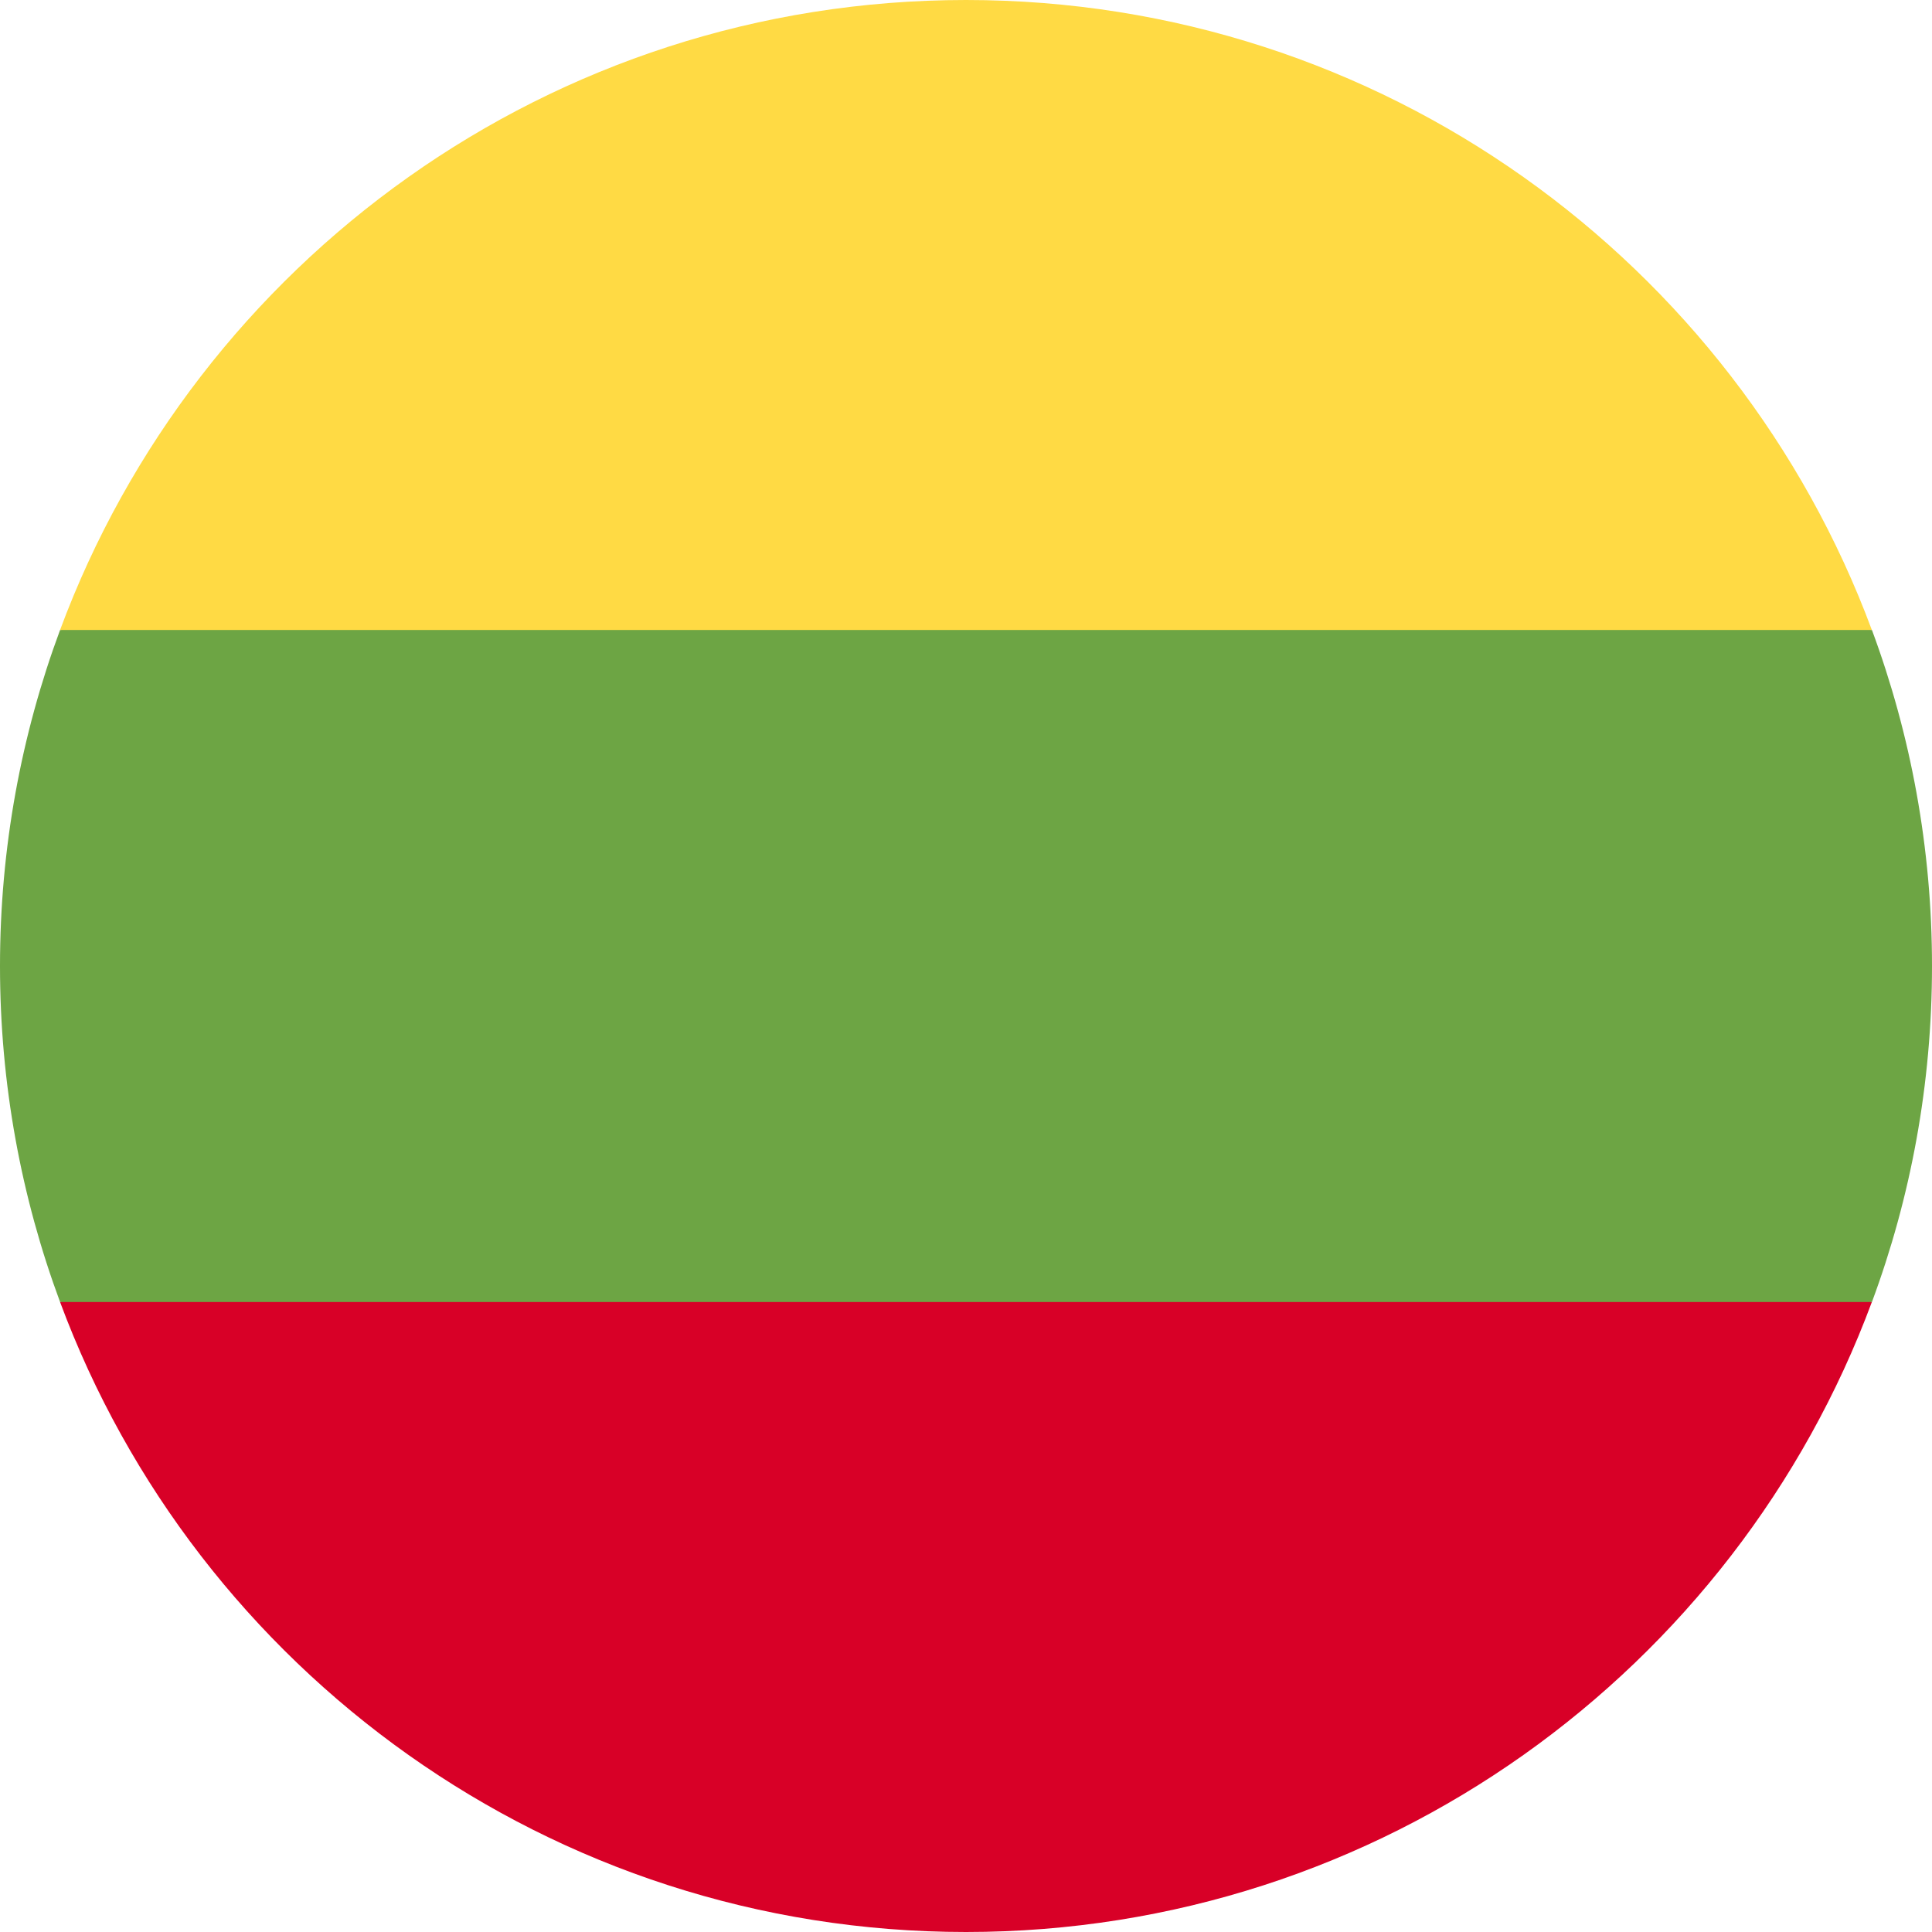
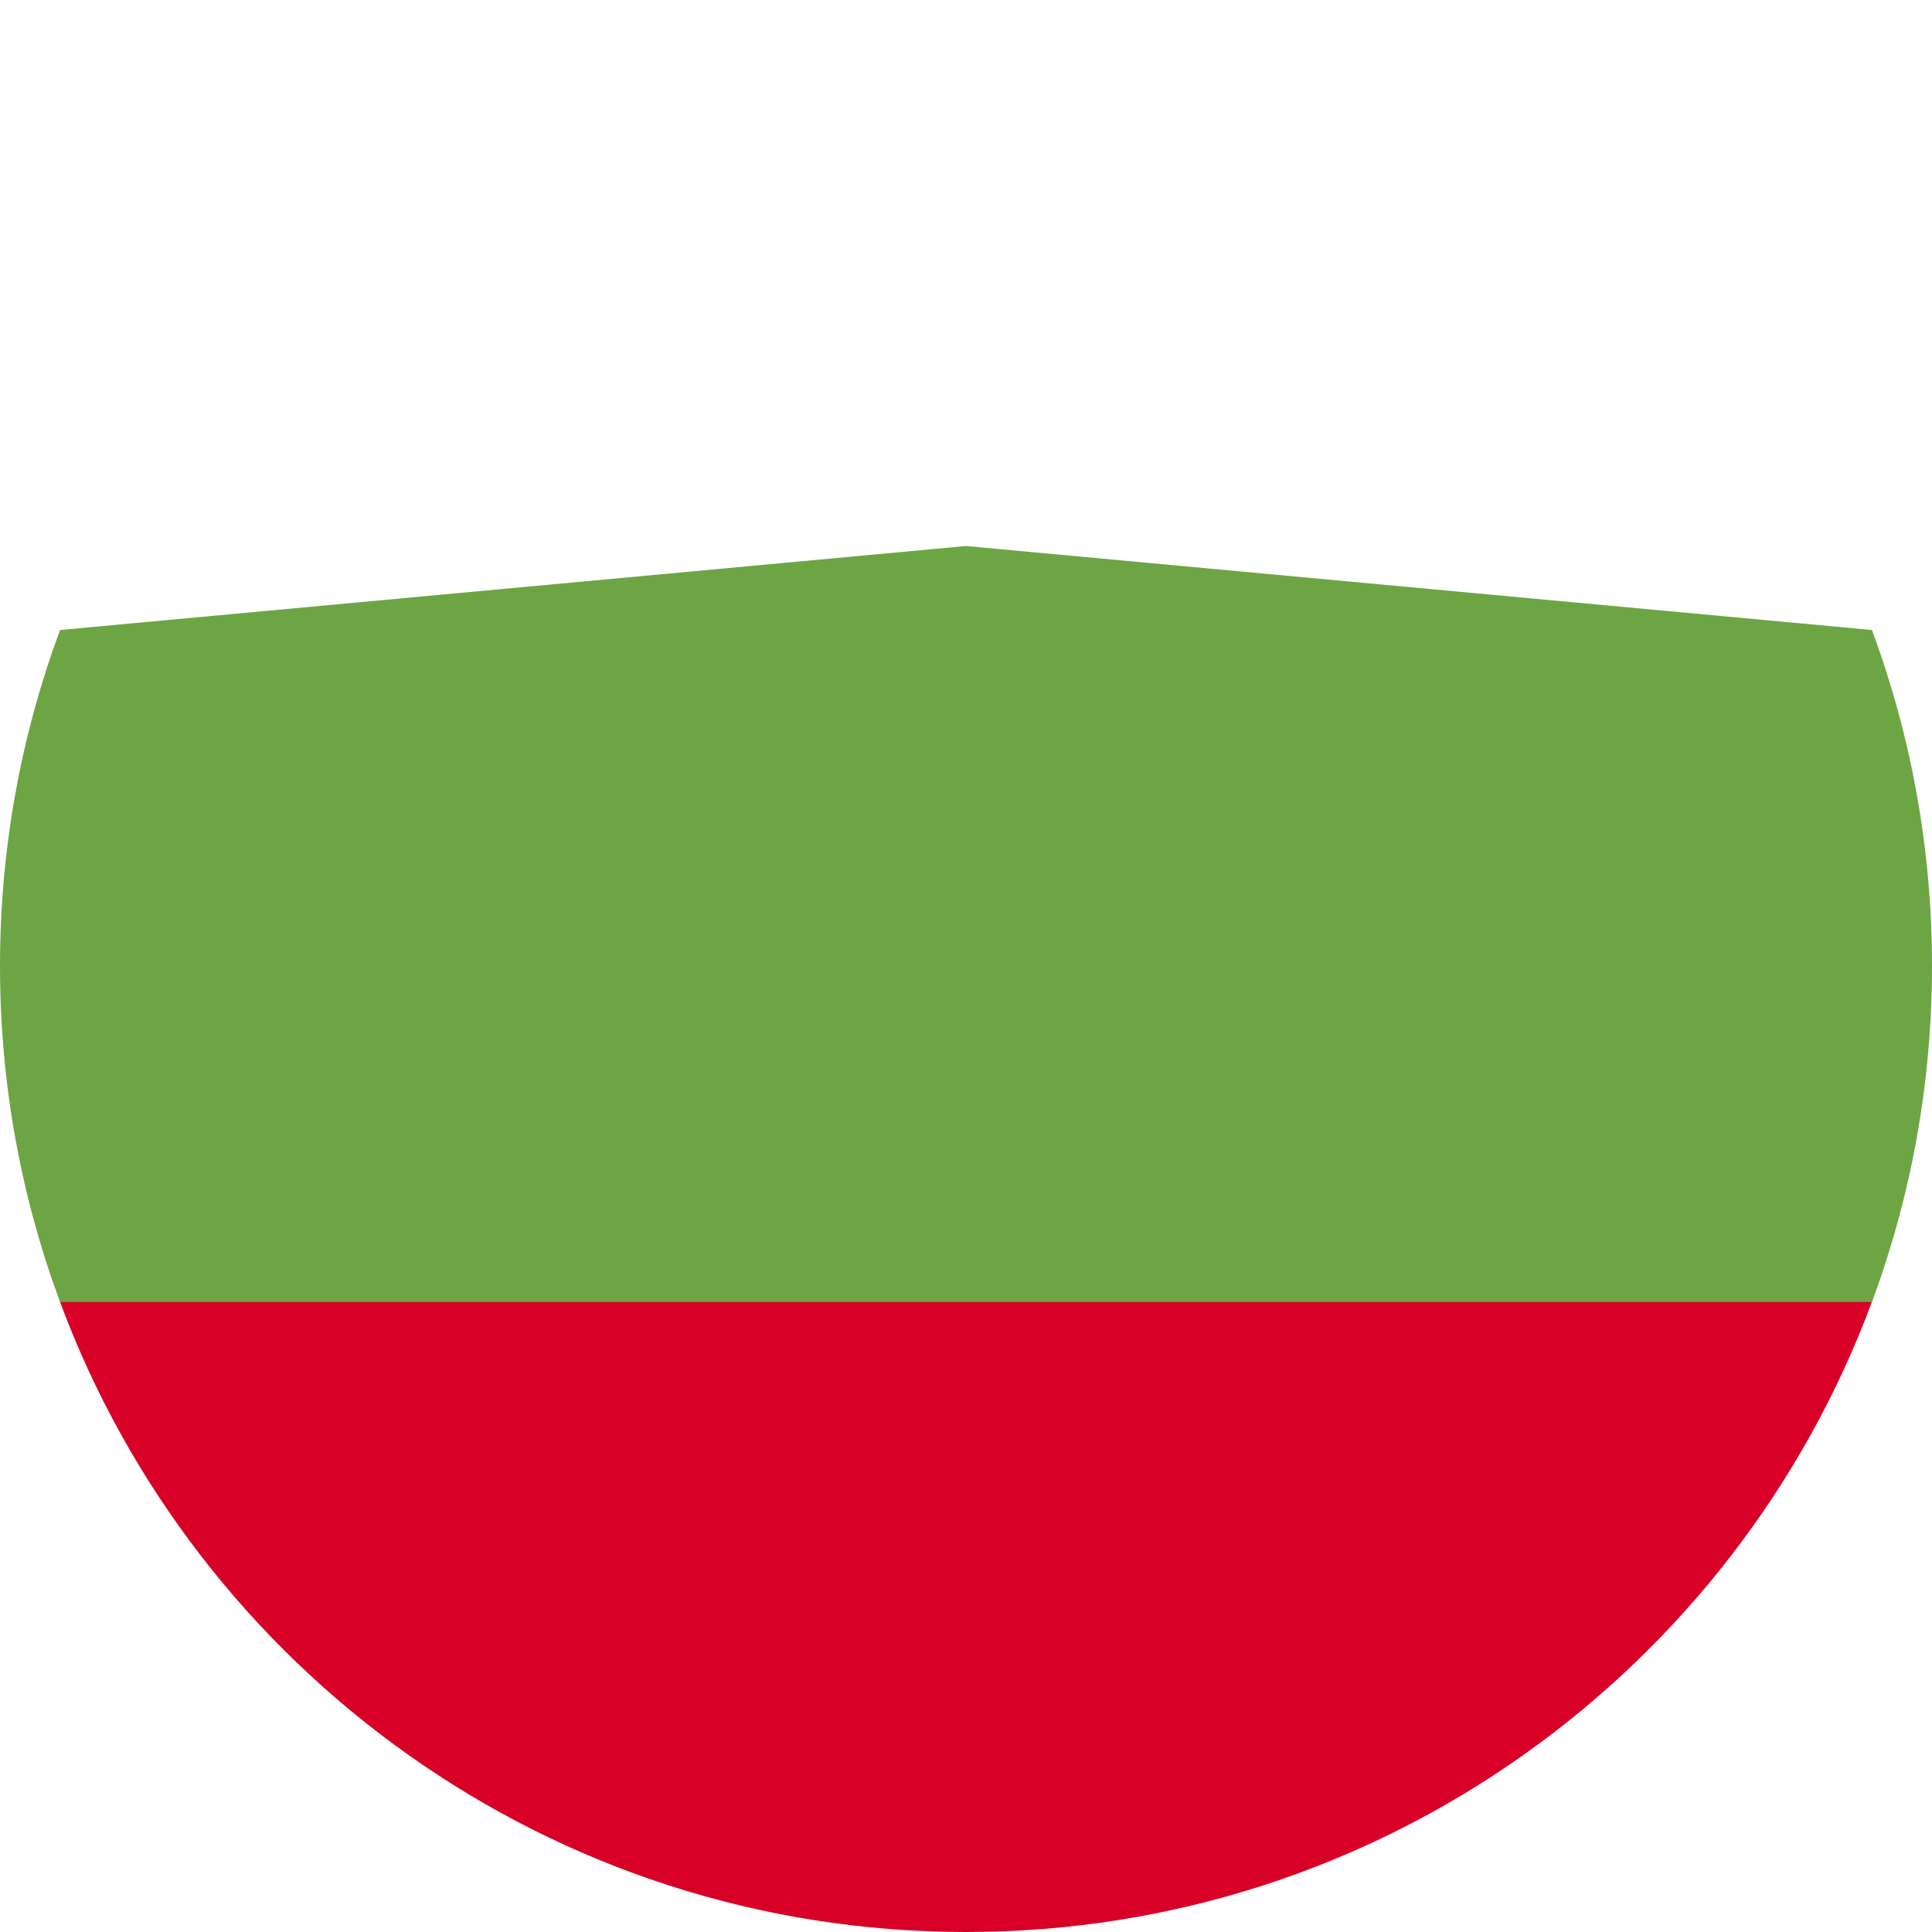
<svg xmlns="http://www.w3.org/2000/svg" width="23" height="23" viewBox="0 0 23 23" fill="none">
  <g clip-path="url(#clip0_1947_3322)">
    <path d="M22.285 15.5C22.747 14.254 23 12.907 23 11.5C23 10.093 22.747 8.746 22.285 7.5L11.5 6.5L0.715 7.5C0.253 8.746 0 10.093 0 11.5C0 12.907 0.253 14.254 0.715 15.5L11.5 16.5L22.285 15.5Z" fill="#6DA544" />
-     <path d="M22.284 7.5C20.659 3.121 16.444 0 11.5 0C6.555 0 2.34 3.121 0.715 7.5H22.284Z" fill="#FFDA44" />
    <path d="M11.5 23C16.444 23 20.659 19.879 22.284 15.5H0.715C2.34 19.879 6.555 23 11.5 23Z" fill="#D80027" />
  </g>
  <defs>
    <clipPath id="clip0_1947_3322">
      <rect width="23" height="23" fill="white" />
    </clipPath>
  </defs>
</svg>